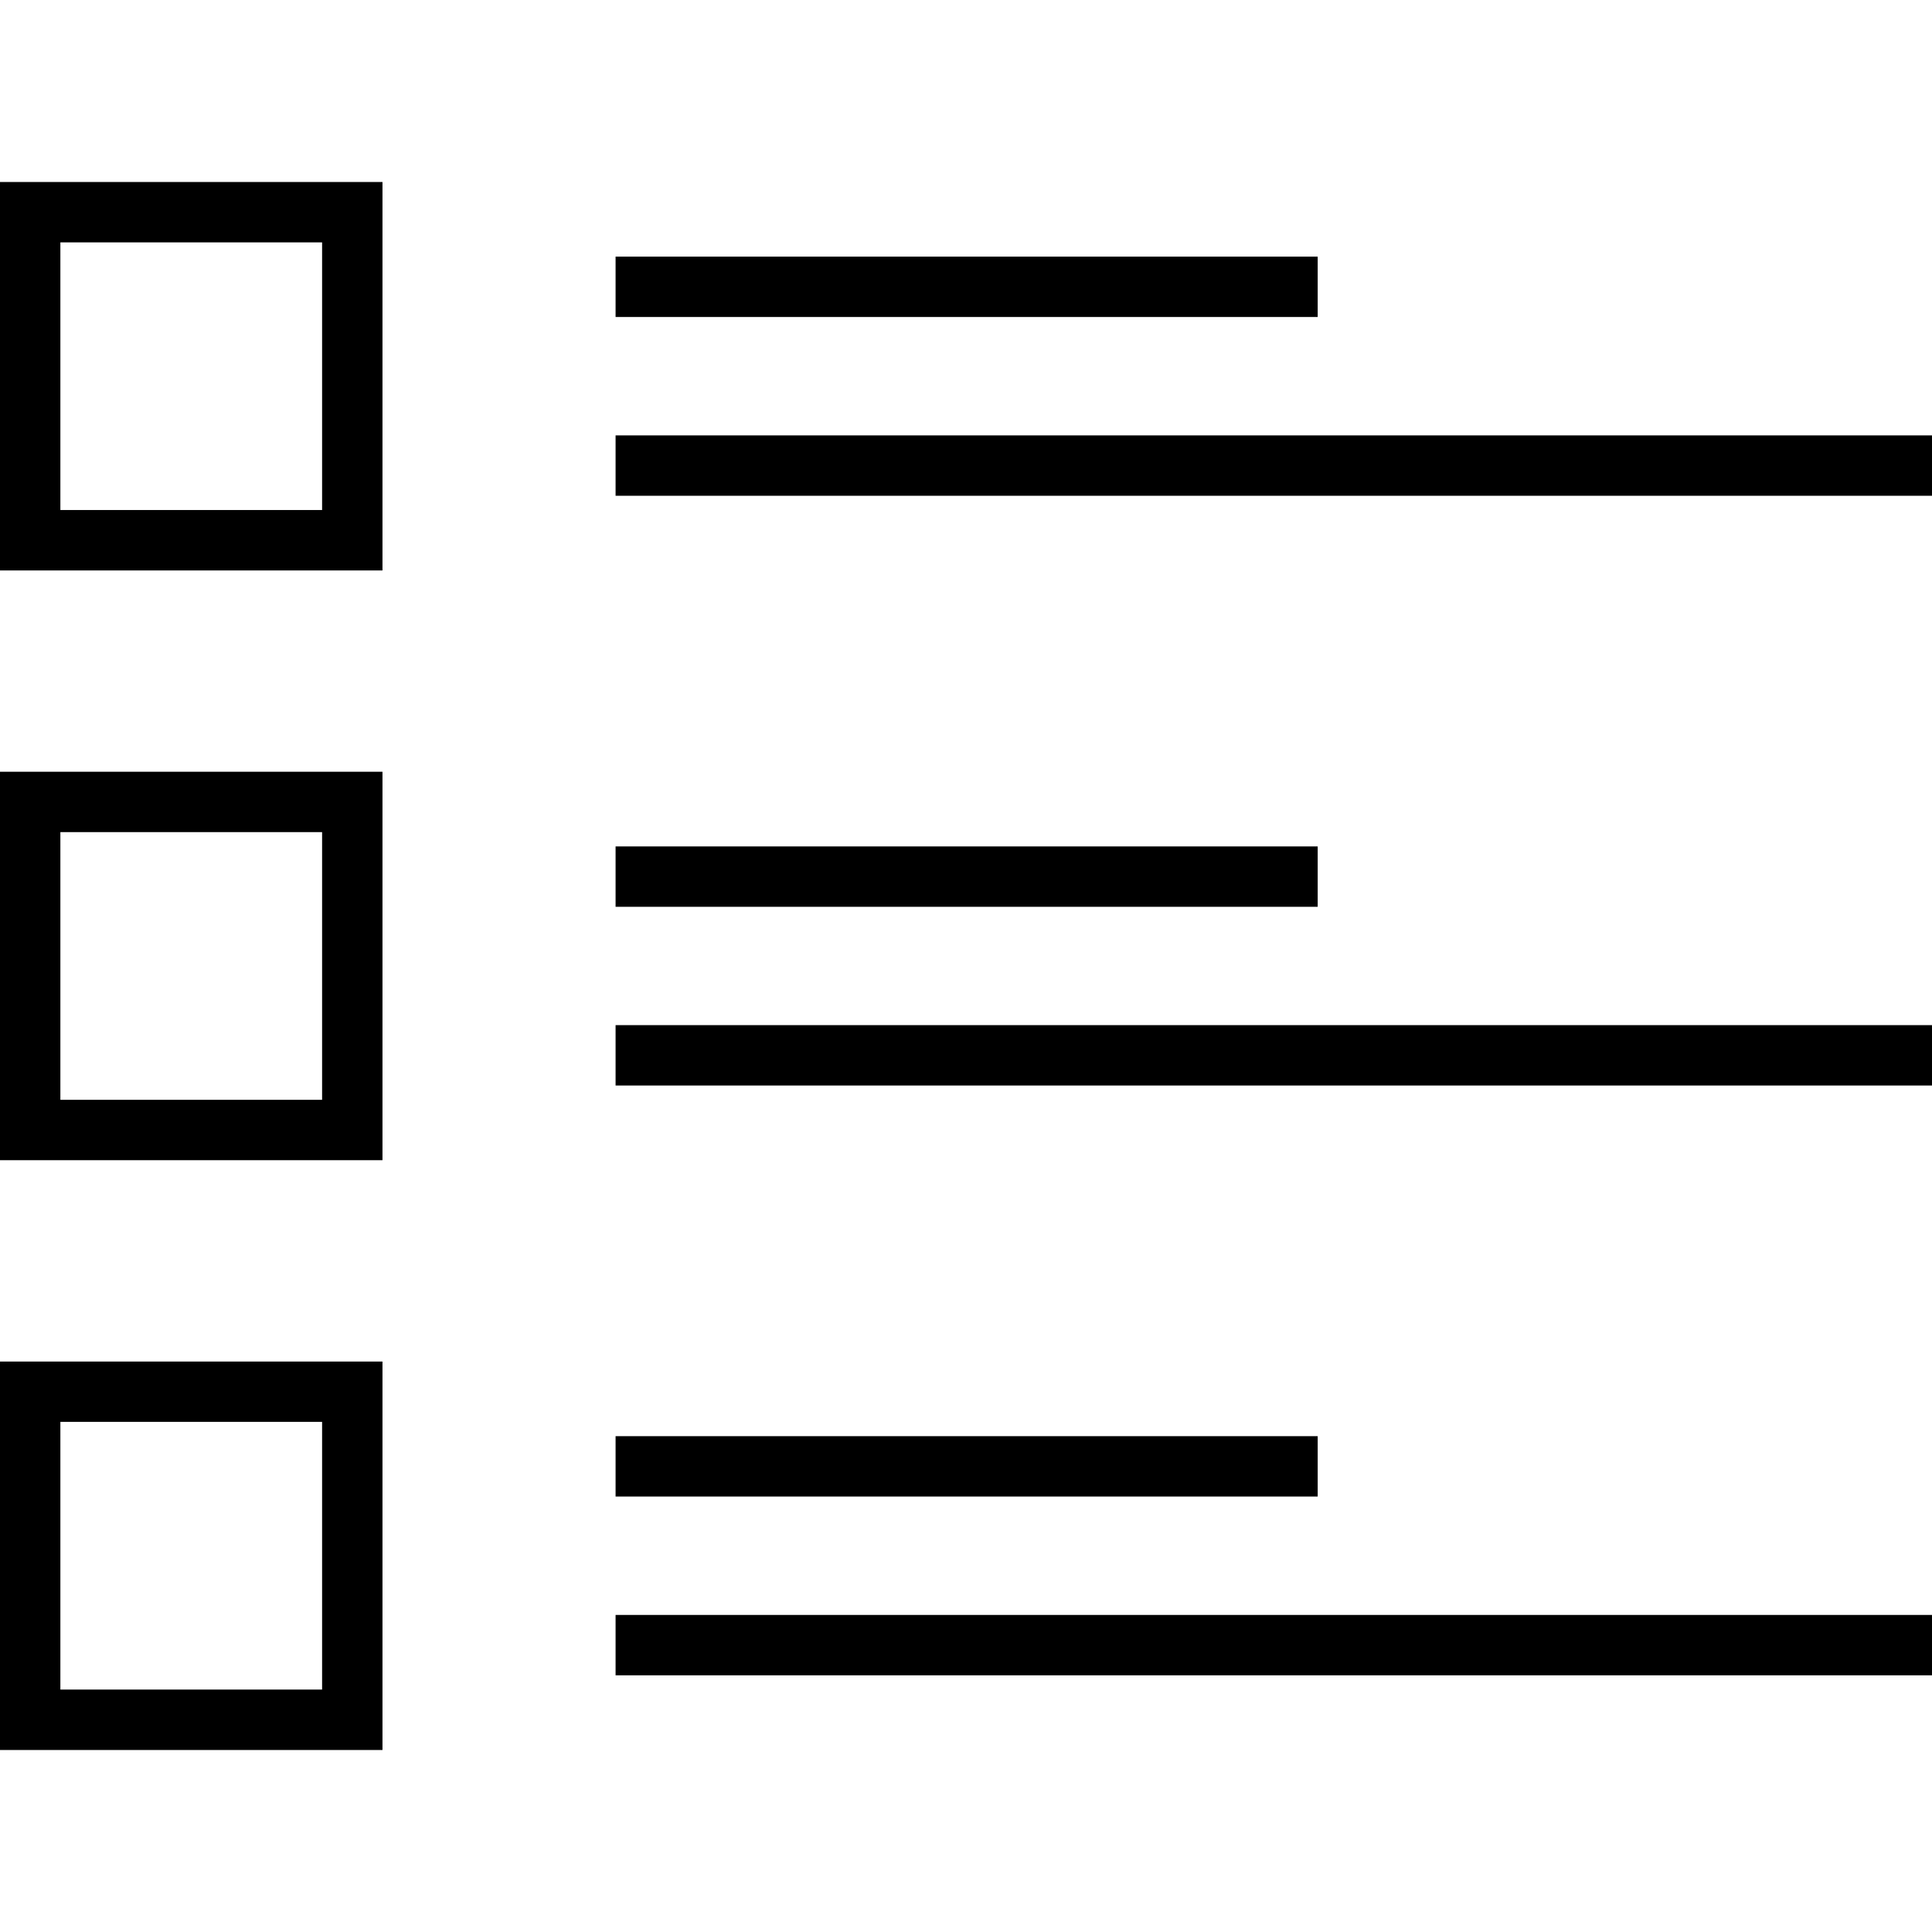
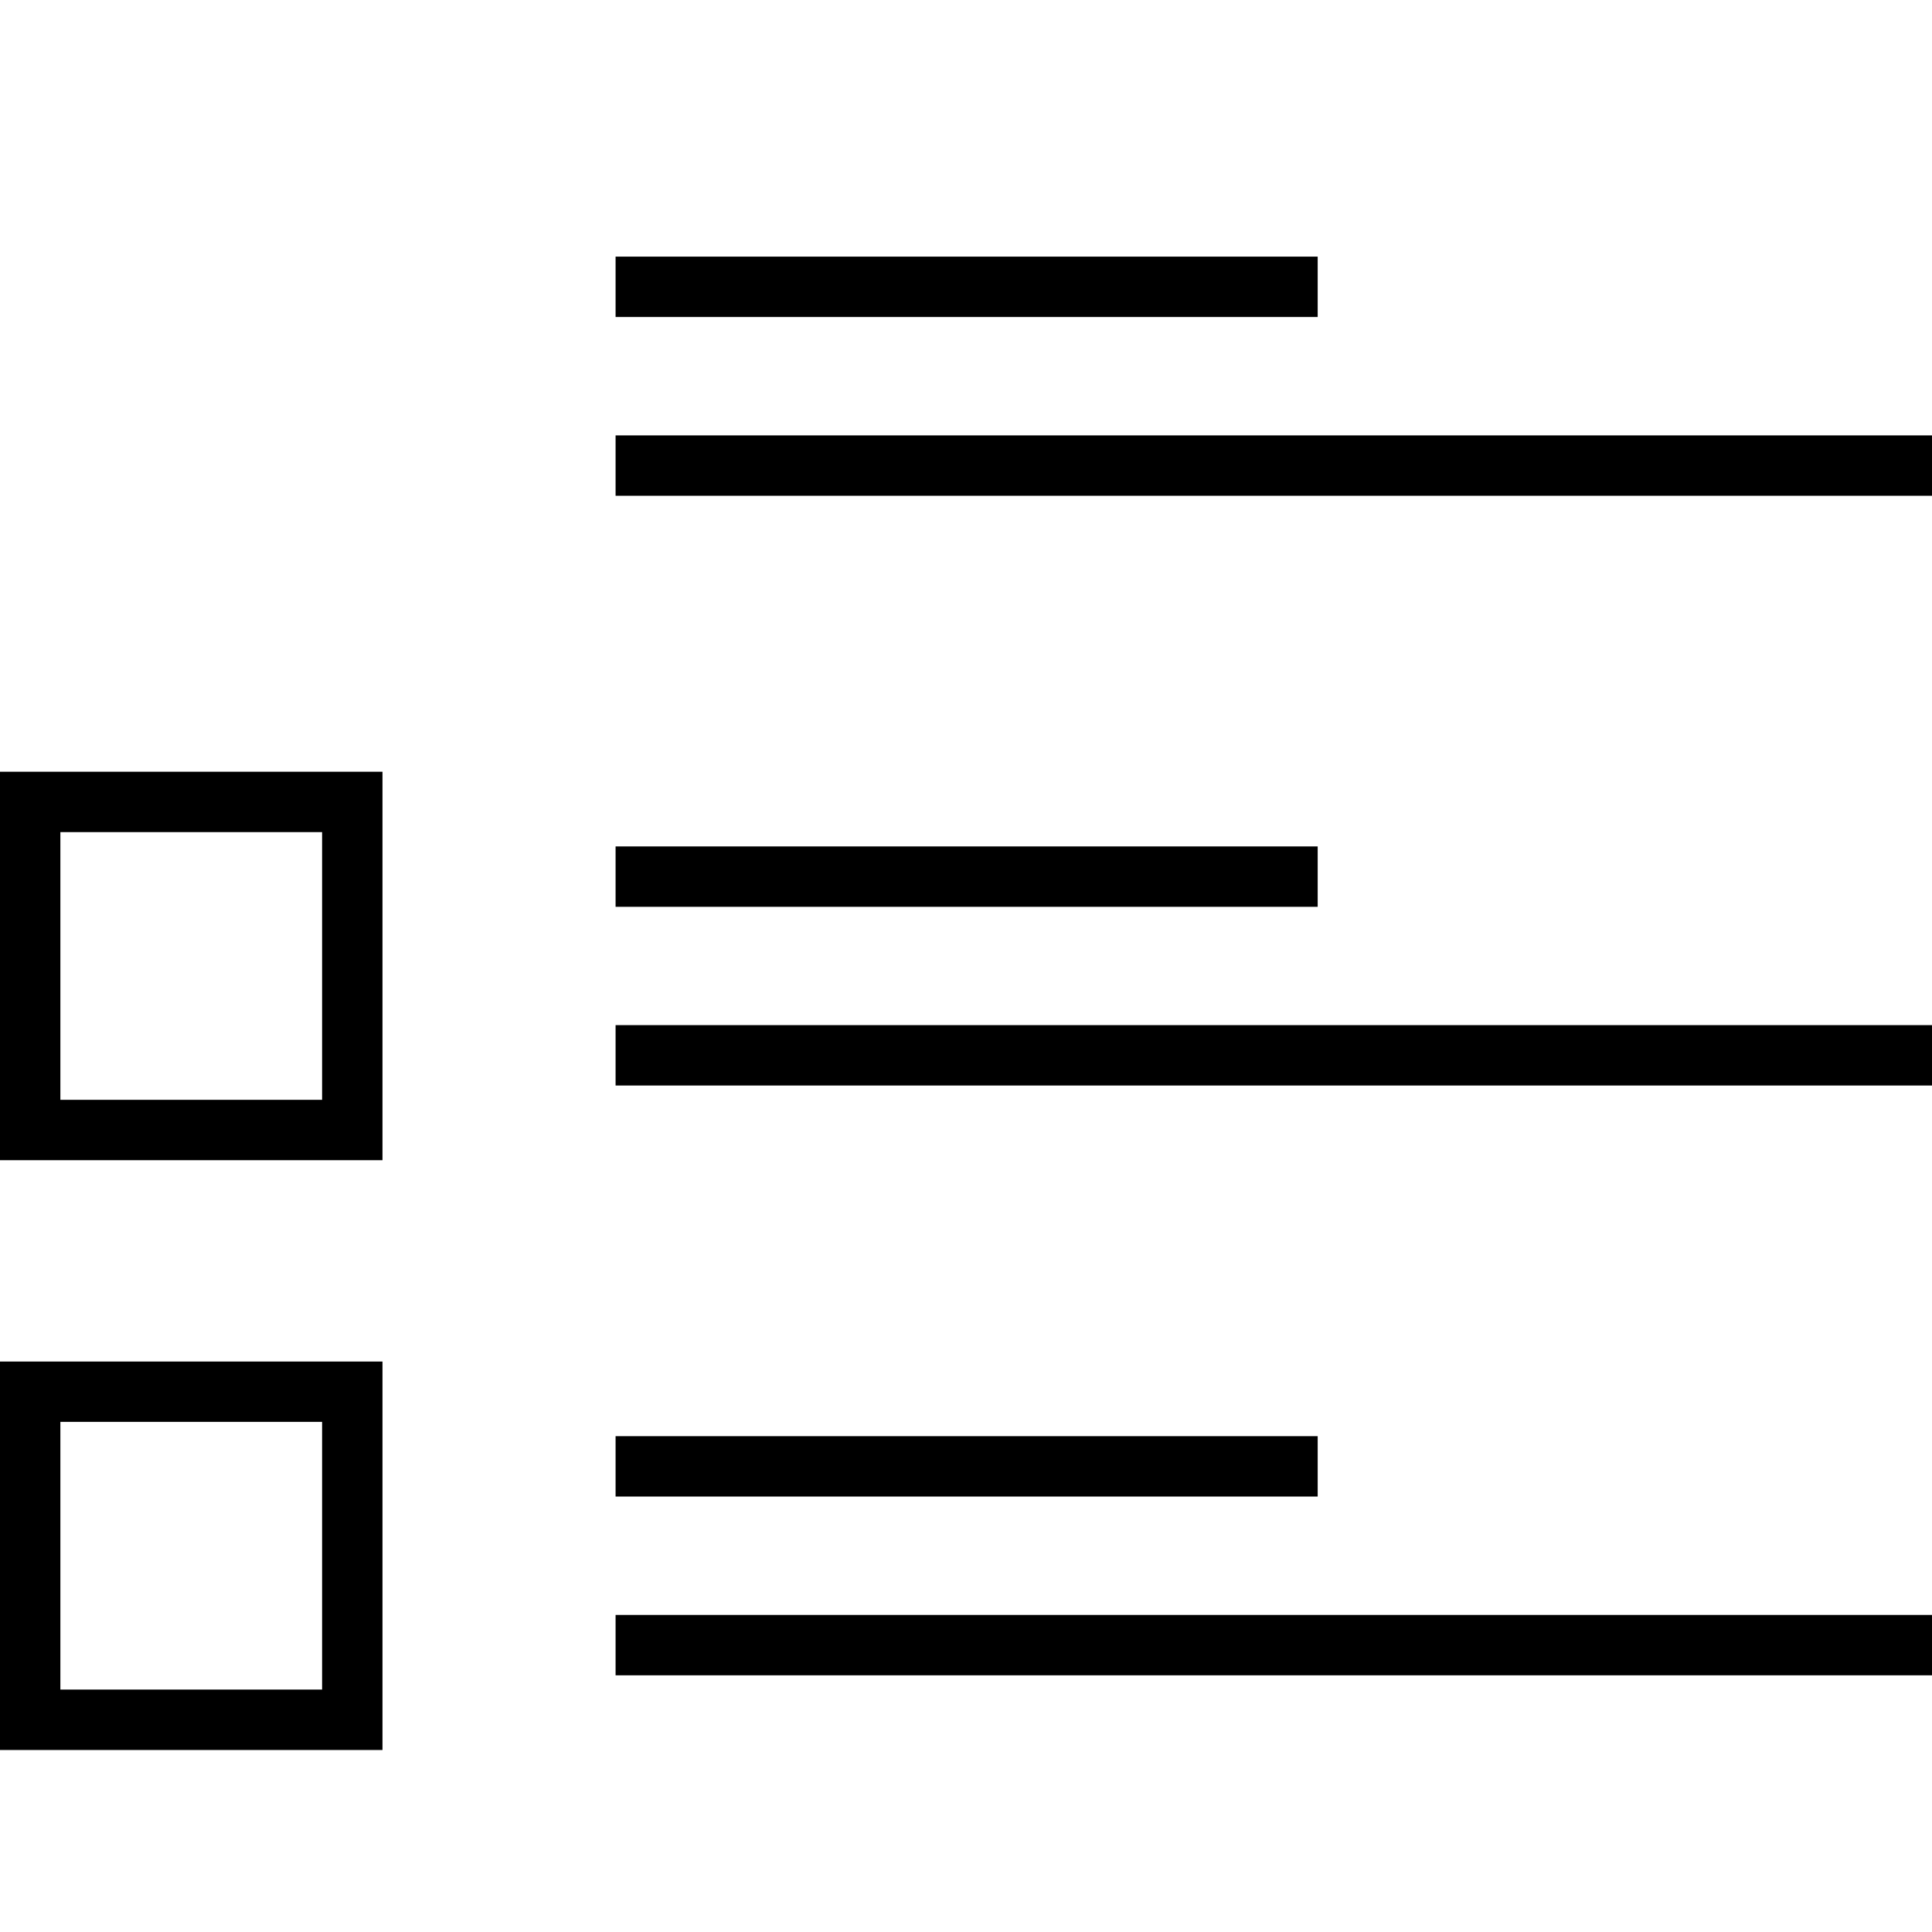
<svg xmlns="http://www.w3.org/2000/svg" fill="#000000" version="1.1" id="Layer_1" viewBox="0 0 512 512" xml:space="preserve">
  <g>
    <g>
      <rect x="163.136" y="68.008" width="186.064" height="16" />
    </g>
  </g>
  <g>
    <g>
      <rect x="163.136" y="115.384" width="348.864" height="16" />
    </g>
  </g>
  <g>
    <g>
-       <path d="M0,48.232v102.944h101.36V48.232H0z M85.36,135.16H16V64.232h69.36V135.16z" />
-     </g>
+       </g>
  </g>
  <g>
    <g>
      <rect x="163.136" y="224.312" width="186.064" height="16" />
    </g>
  </g>
  <g>
    <g>
      <rect x="163.136" y="271.672" width="348.864" height="16" />
    </g>
  </g>
  <g>
    <g>
      <path d="M0,204.52v102.944h101.36V204.52H0z M85.36,291.464H16V220.52h69.36V291.464z" />
    </g>
  </g>
  <g>
    <g>
      <rect x="163.136" y="380.6" width="186.064" height="16" />
    </g>
  </g>
  <g>
    <g>
      <rect x="163.136" y="427.976" width="348.864" height="16" />
    </g>
  </g>
  <g>
    <g>
      <path d="M0,360.824v102.944h101.36V360.824H0z M85.36,447.752H16v-70.944h69.36V447.752z" />
    </g>
  </g>
</svg>